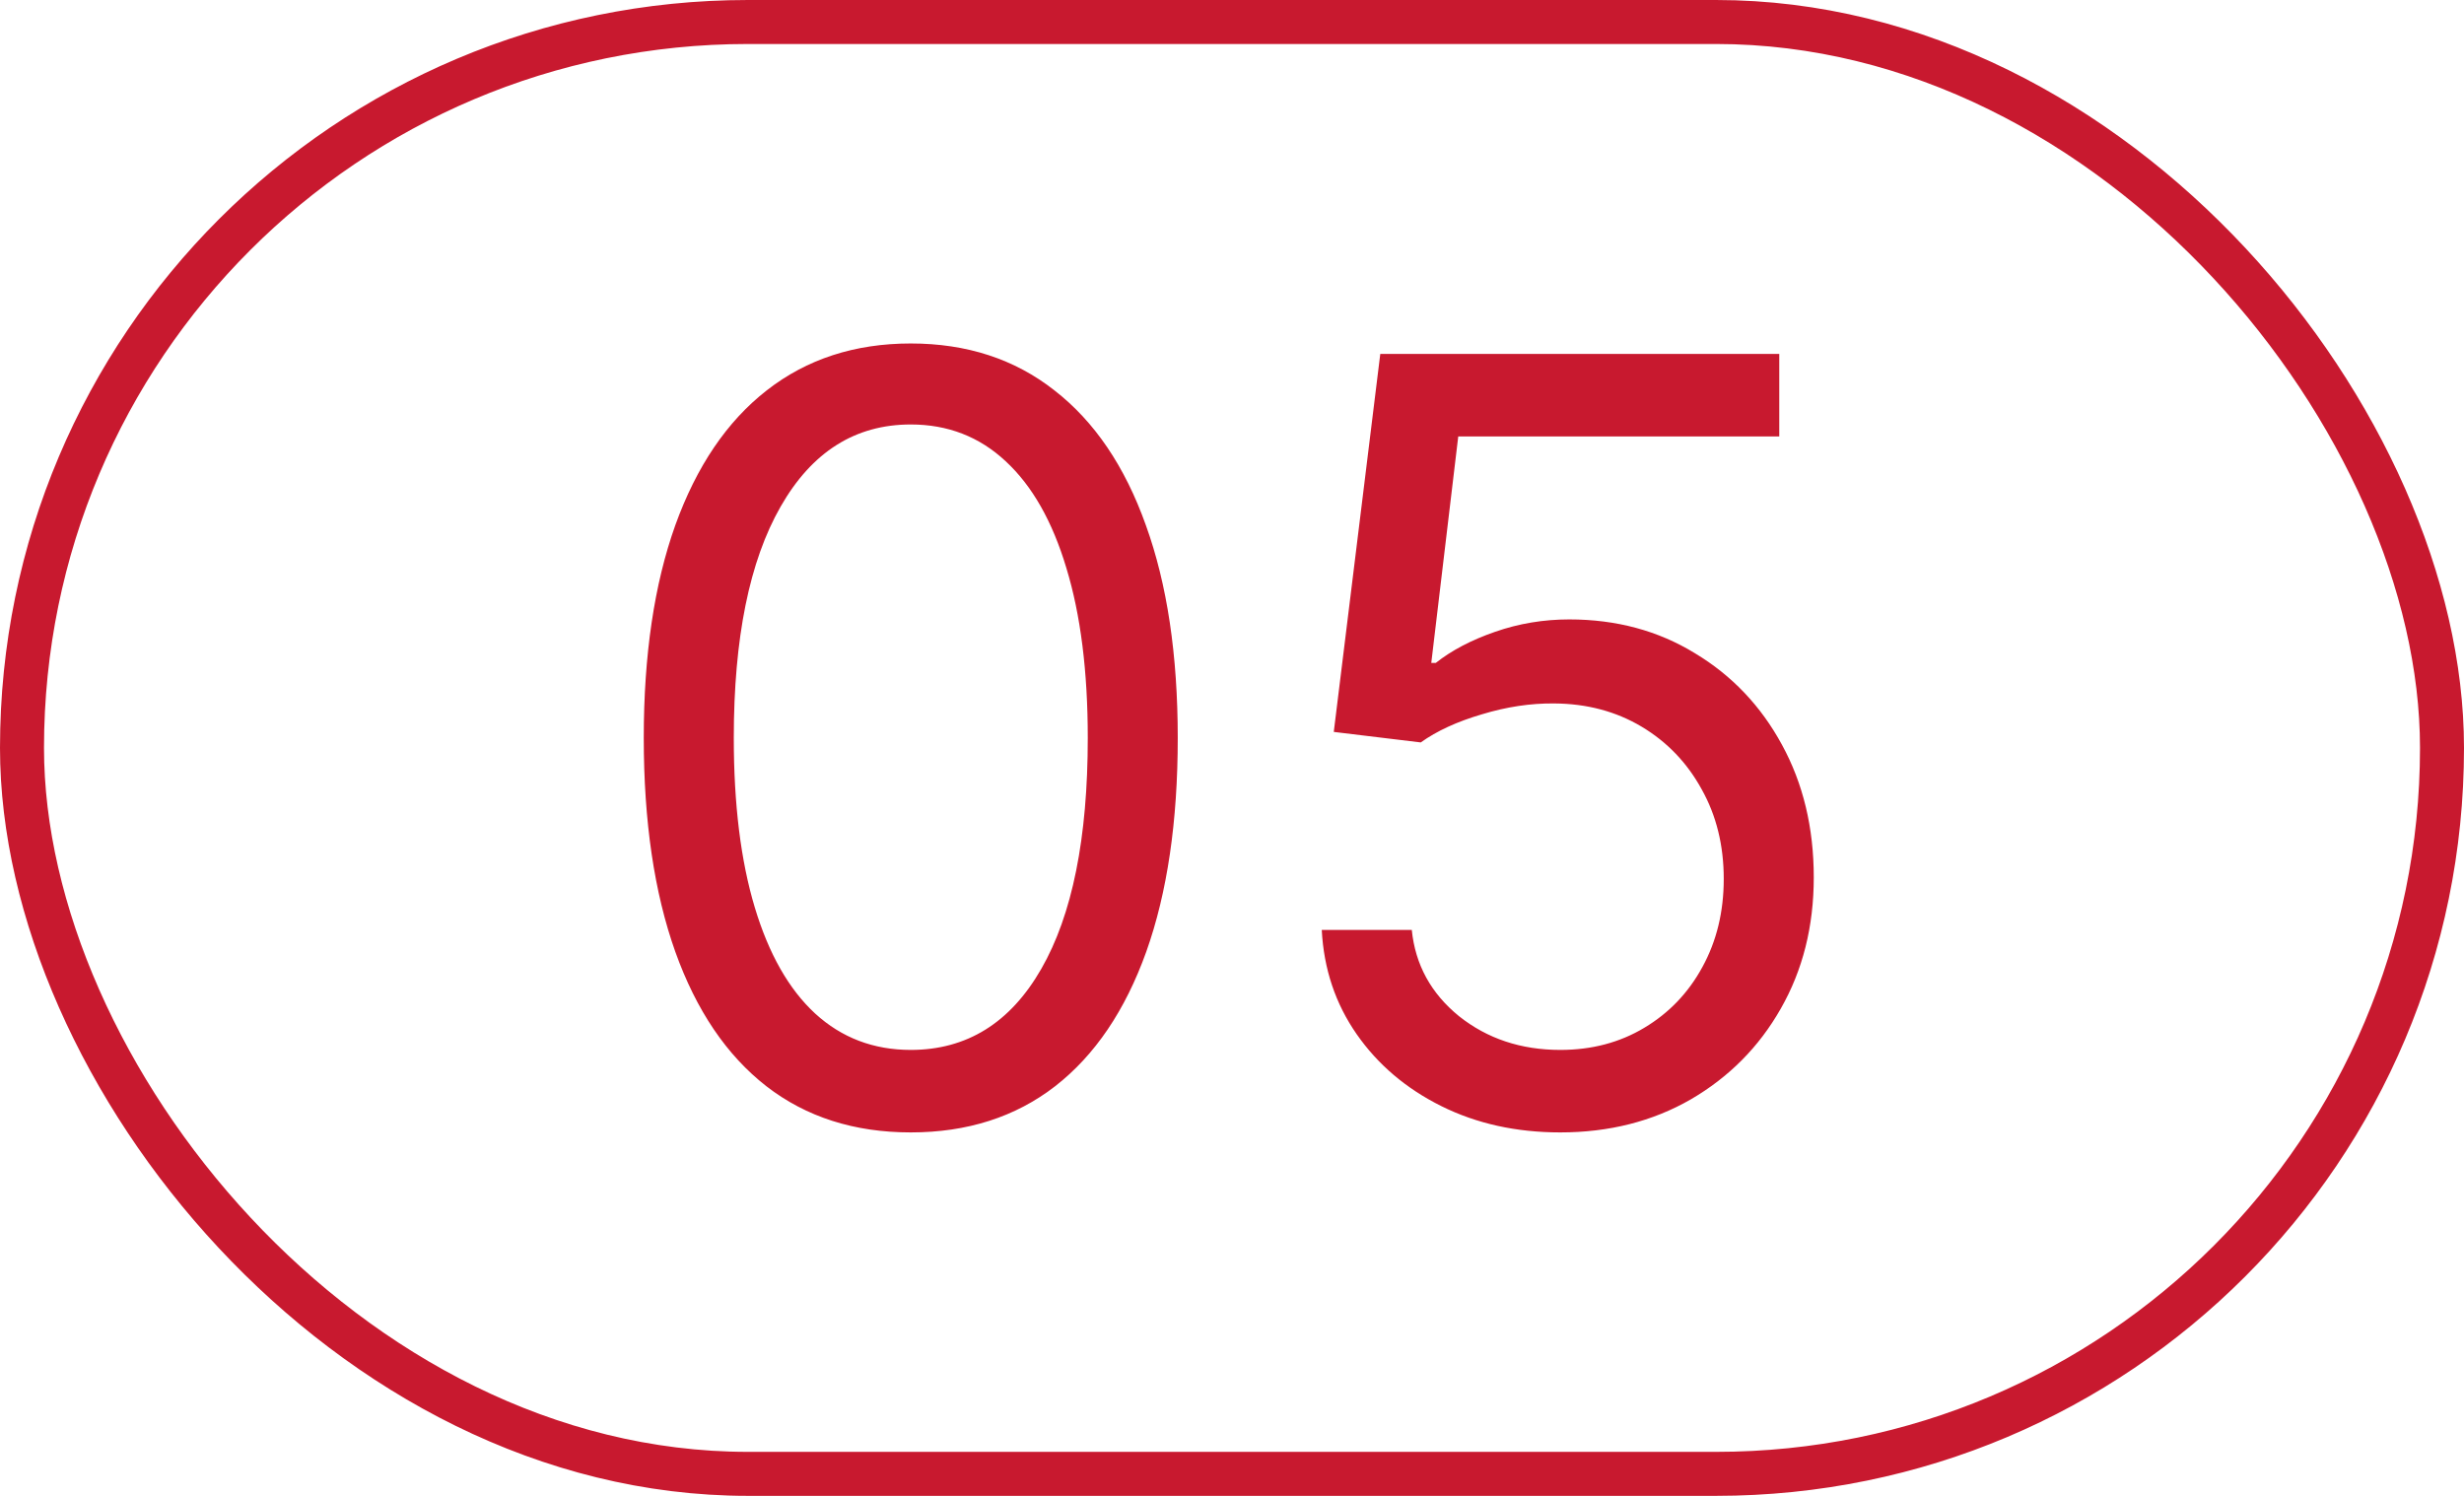
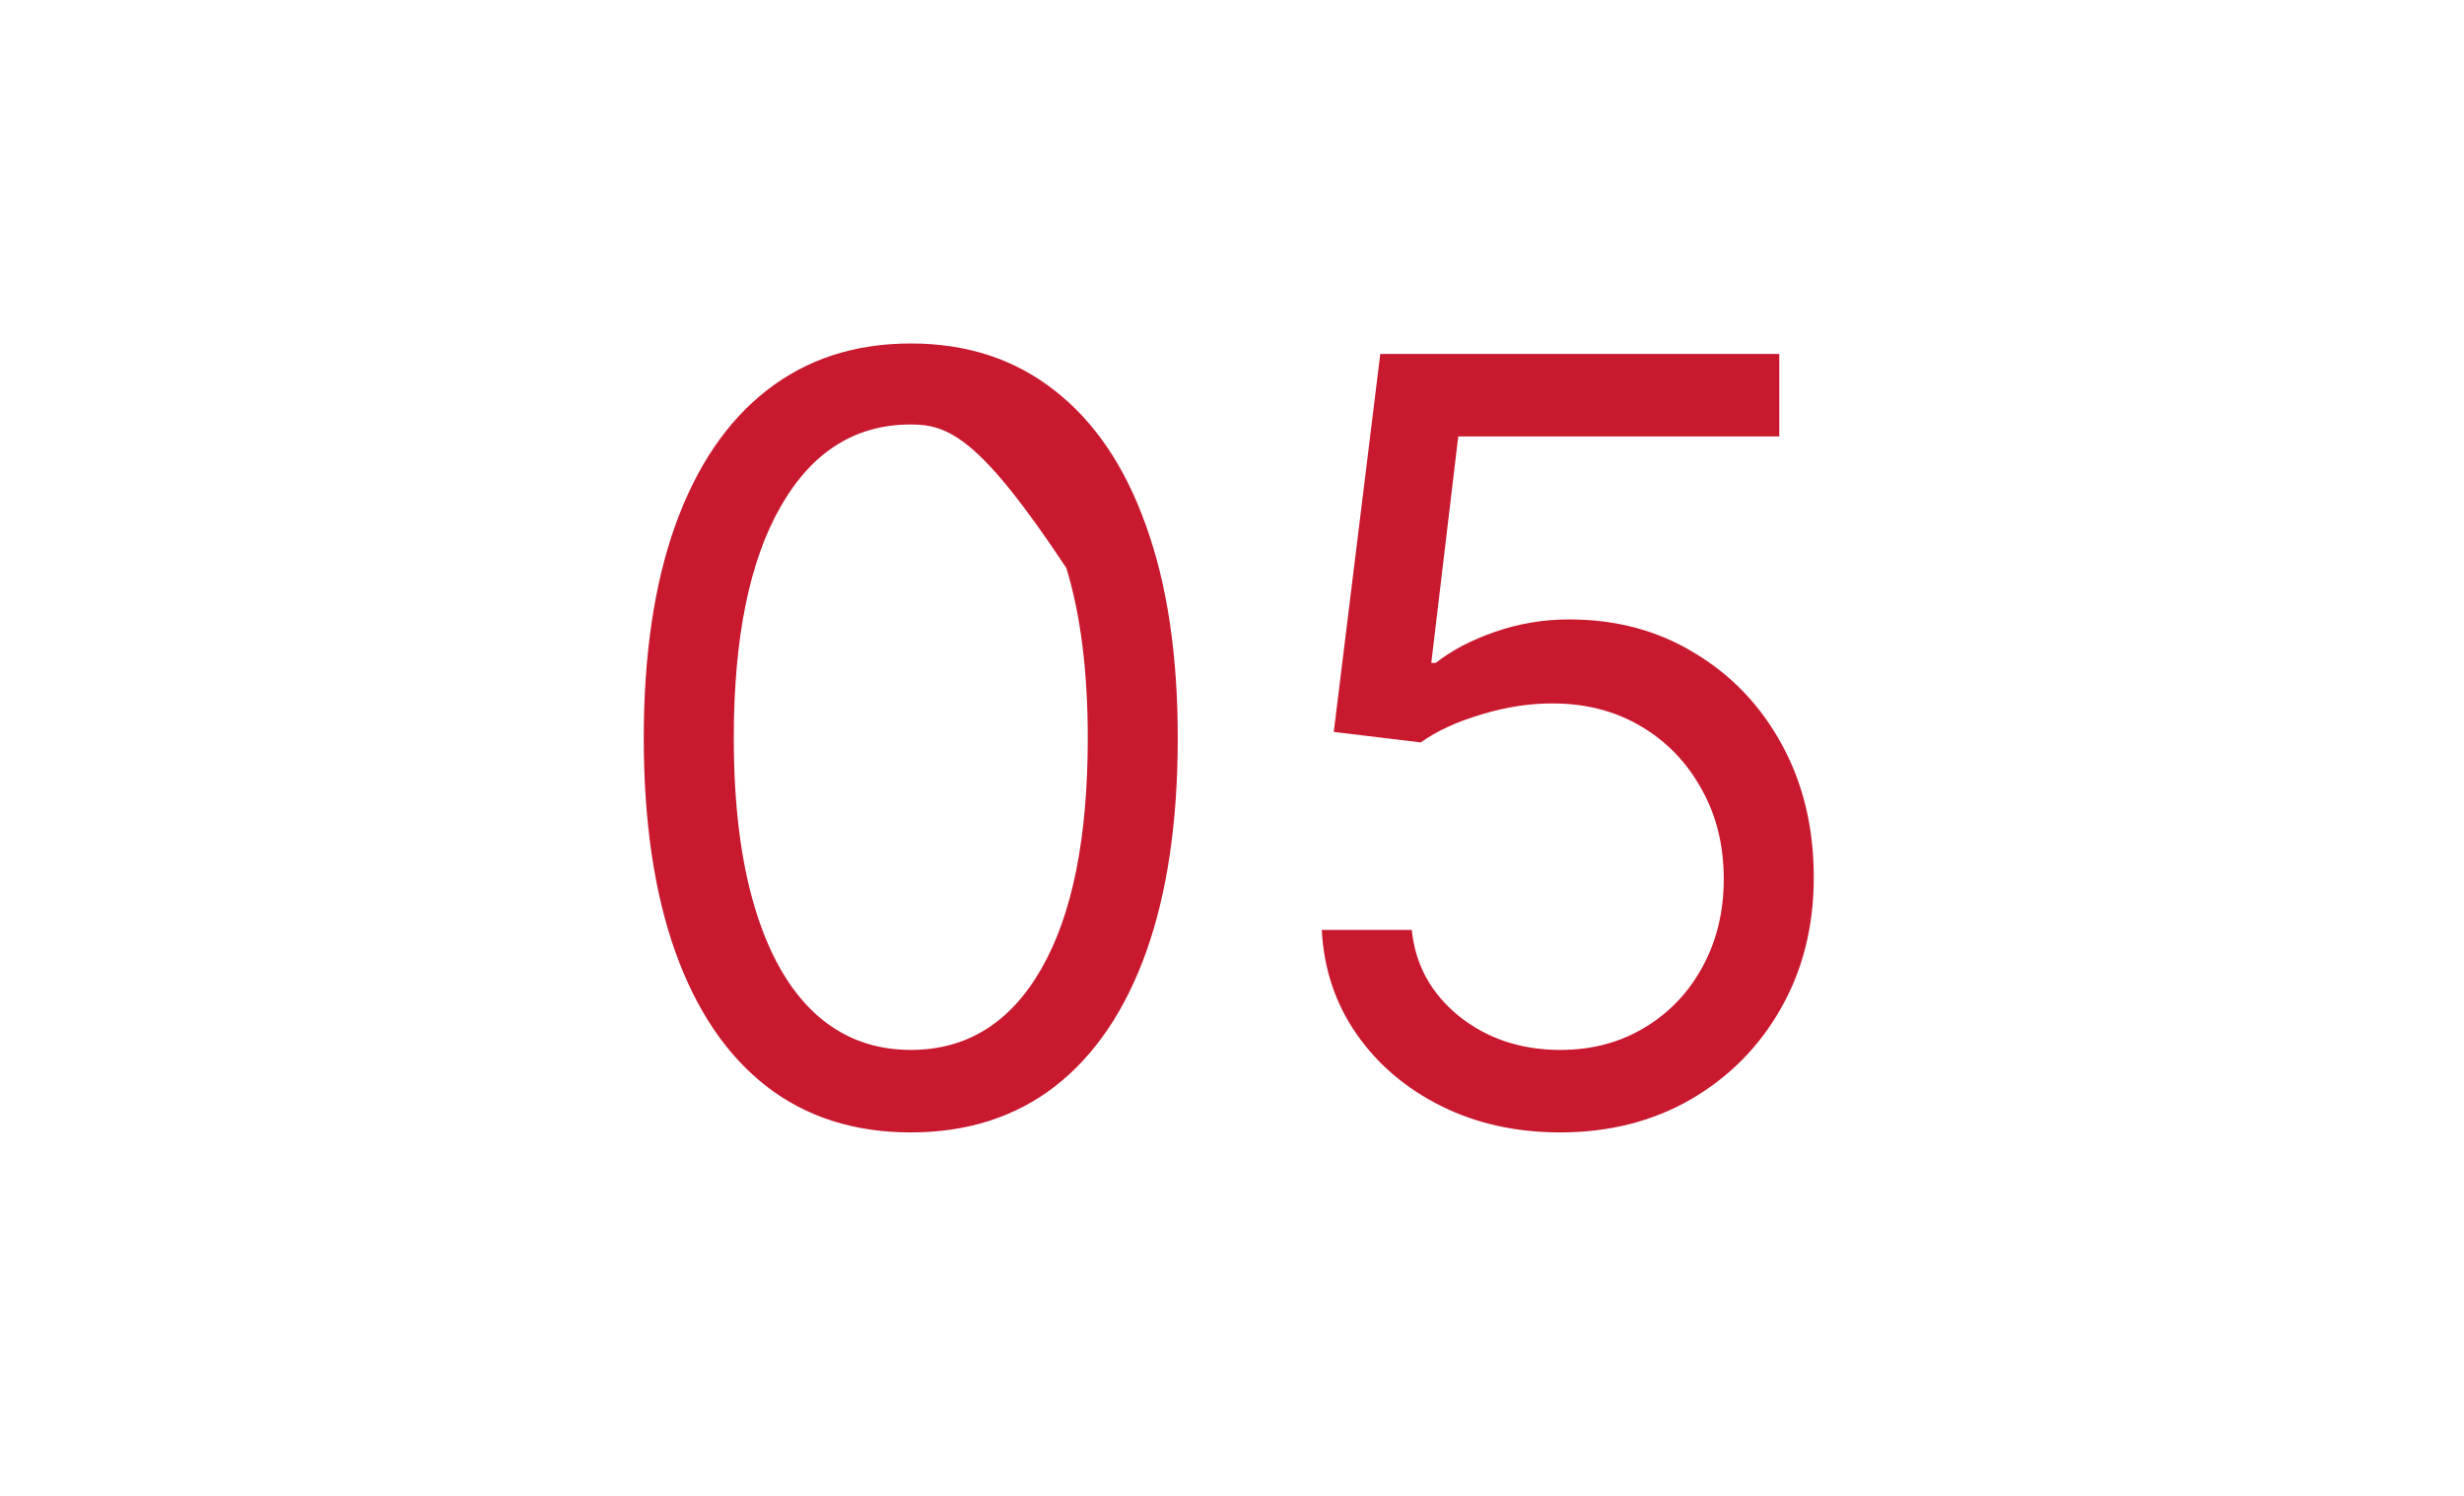
<svg xmlns="http://www.w3.org/2000/svg" width="56" height="34" viewBox="0 0 56 34" fill="none">
-   <rect x="0.5" y="0.5" width="55" height="33" rx="16.5" stroke="#C8192F" />
-   <path d="M20.699 25.739C19.415 25.739 18.321 25.389 17.418 24.69C16.515 23.986 15.824 22.966 15.347 21.631C14.87 20.29 14.631 18.671 14.631 16.773C14.631 14.886 14.87 13.276 15.347 11.94C15.83 10.599 16.523 9.577 17.427 8.872C18.336 8.162 19.427 7.807 20.699 7.807C21.972 7.807 23.06 8.162 23.963 8.872C24.872 9.577 25.566 10.599 26.043 11.94C26.526 13.276 26.767 14.886 26.767 16.773C26.767 18.671 26.529 20.29 26.052 21.631C25.574 22.966 24.884 23.986 23.98 24.69C23.077 25.389 21.983 25.739 20.699 25.739ZM20.699 23.864C21.972 23.864 22.961 23.25 23.665 22.023C24.37 20.796 24.722 19.046 24.722 16.773C24.722 15.261 24.56 13.974 24.236 12.912C23.918 11.849 23.458 11.04 22.855 10.483C22.259 9.926 21.54 9.648 20.699 9.648C19.438 9.648 18.452 10.27 17.742 11.514C17.032 12.753 16.677 14.506 16.677 16.773C16.677 18.284 16.836 19.568 17.154 20.625C17.472 21.682 17.929 22.486 18.526 23.037C19.128 23.588 19.853 23.864 20.699 23.864ZM35.461 25.739C34.461 25.739 33.56 25.54 32.759 25.142C31.958 24.744 31.316 24.199 30.833 23.506C30.35 22.812 30.086 22.023 30.04 21.136H32.086C32.165 21.926 32.523 22.579 33.159 23.097C33.801 23.608 34.569 23.864 35.461 23.864C36.176 23.864 36.813 23.696 37.37 23.361C37.932 23.026 38.373 22.565 38.691 21.98C39.015 21.389 39.176 20.722 39.176 19.977C39.176 19.216 39.009 18.537 38.674 17.94C38.344 17.338 37.89 16.864 37.31 16.517C36.73 16.171 36.069 15.994 35.324 15.989C34.79 15.983 34.242 16.065 33.679 16.236C33.117 16.401 32.654 16.614 32.29 16.875L30.313 16.636L31.37 8.045H40.438V9.92H33.142L32.529 15.068H32.631C32.989 14.784 33.438 14.548 33.978 14.361C34.517 14.173 35.08 14.079 35.665 14.079C36.733 14.079 37.685 14.335 38.52 14.847C39.361 15.352 40.02 16.046 40.498 16.926C40.98 17.807 41.222 18.812 41.222 19.943C41.222 21.057 40.972 22.051 40.472 22.926C39.978 23.796 39.296 24.483 38.426 24.989C37.557 25.489 36.569 25.739 35.461 25.739Z" fill="#C8192F" />
+   <path d="M20.699 25.739C19.415 25.739 18.321 25.389 17.418 24.69C16.515 23.986 15.824 22.966 15.347 21.631C14.87 20.29 14.631 18.671 14.631 16.773C14.631 14.886 14.87 13.276 15.347 11.94C15.83 10.599 16.523 9.577 17.427 8.872C18.336 8.162 19.427 7.807 20.699 7.807C21.972 7.807 23.06 8.162 23.963 8.872C24.872 9.577 25.566 10.599 26.043 11.94C26.526 13.276 26.767 14.886 26.767 16.773C26.767 18.671 26.529 20.29 26.052 21.631C25.574 22.966 24.884 23.986 23.98 24.69C23.077 25.389 21.983 25.739 20.699 25.739ZM20.699 23.864C21.972 23.864 22.961 23.25 23.665 22.023C24.37 20.796 24.722 19.046 24.722 16.773C24.722 15.261 24.56 13.974 24.236 12.912C22.259 9.926 21.54 9.648 20.699 9.648C19.438 9.648 18.452 10.27 17.742 11.514C17.032 12.753 16.677 14.506 16.677 16.773C16.677 18.284 16.836 19.568 17.154 20.625C17.472 21.682 17.929 22.486 18.526 23.037C19.128 23.588 19.853 23.864 20.699 23.864ZM35.461 25.739C34.461 25.739 33.56 25.54 32.759 25.142C31.958 24.744 31.316 24.199 30.833 23.506C30.35 22.812 30.086 22.023 30.04 21.136H32.086C32.165 21.926 32.523 22.579 33.159 23.097C33.801 23.608 34.569 23.864 35.461 23.864C36.176 23.864 36.813 23.696 37.37 23.361C37.932 23.026 38.373 22.565 38.691 21.98C39.015 21.389 39.176 20.722 39.176 19.977C39.176 19.216 39.009 18.537 38.674 17.94C38.344 17.338 37.89 16.864 37.31 16.517C36.73 16.171 36.069 15.994 35.324 15.989C34.79 15.983 34.242 16.065 33.679 16.236C33.117 16.401 32.654 16.614 32.29 16.875L30.313 16.636L31.37 8.045H40.438V9.92H33.142L32.529 15.068H32.631C32.989 14.784 33.438 14.548 33.978 14.361C34.517 14.173 35.08 14.079 35.665 14.079C36.733 14.079 37.685 14.335 38.52 14.847C39.361 15.352 40.02 16.046 40.498 16.926C40.98 17.807 41.222 18.812 41.222 19.943C41.222 21.057 40.972 22.051 40.472 22.926C39.978 23.796 39.296 24.483 38.426 24.989C37.557 25.489 36.569 25.739 35.461 25.739Z" fill="#C8192F" />
</svg>